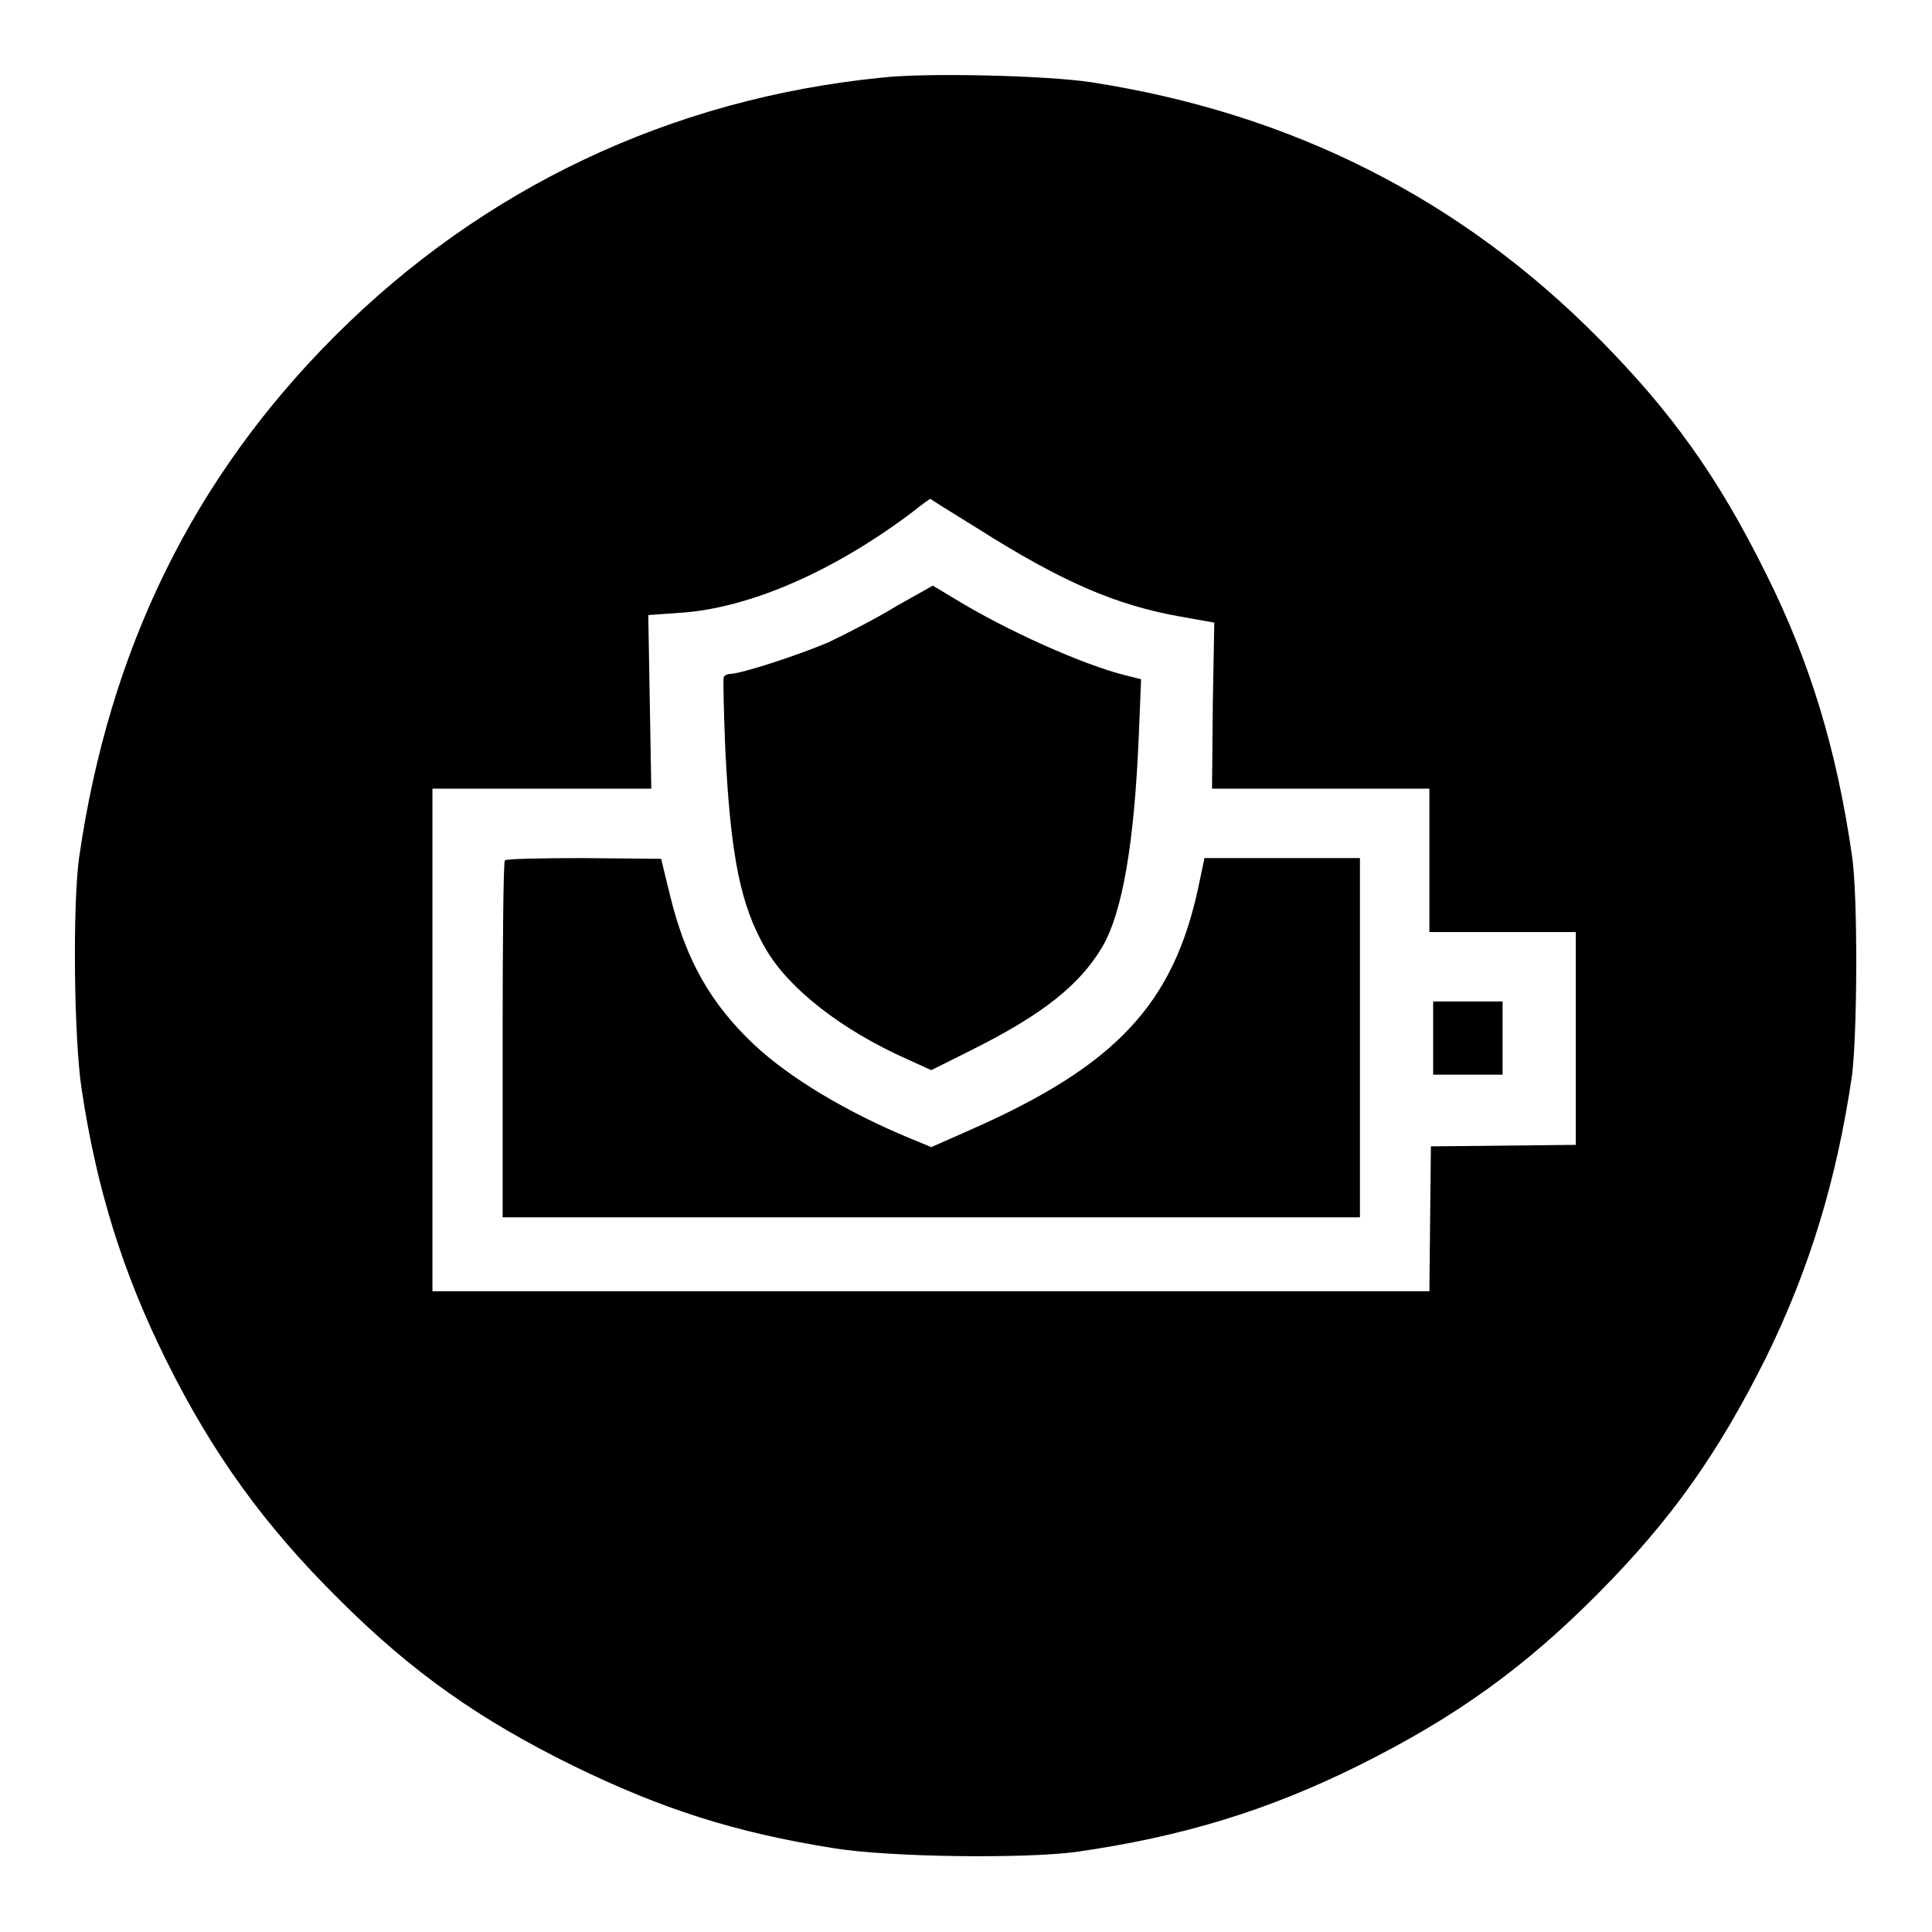
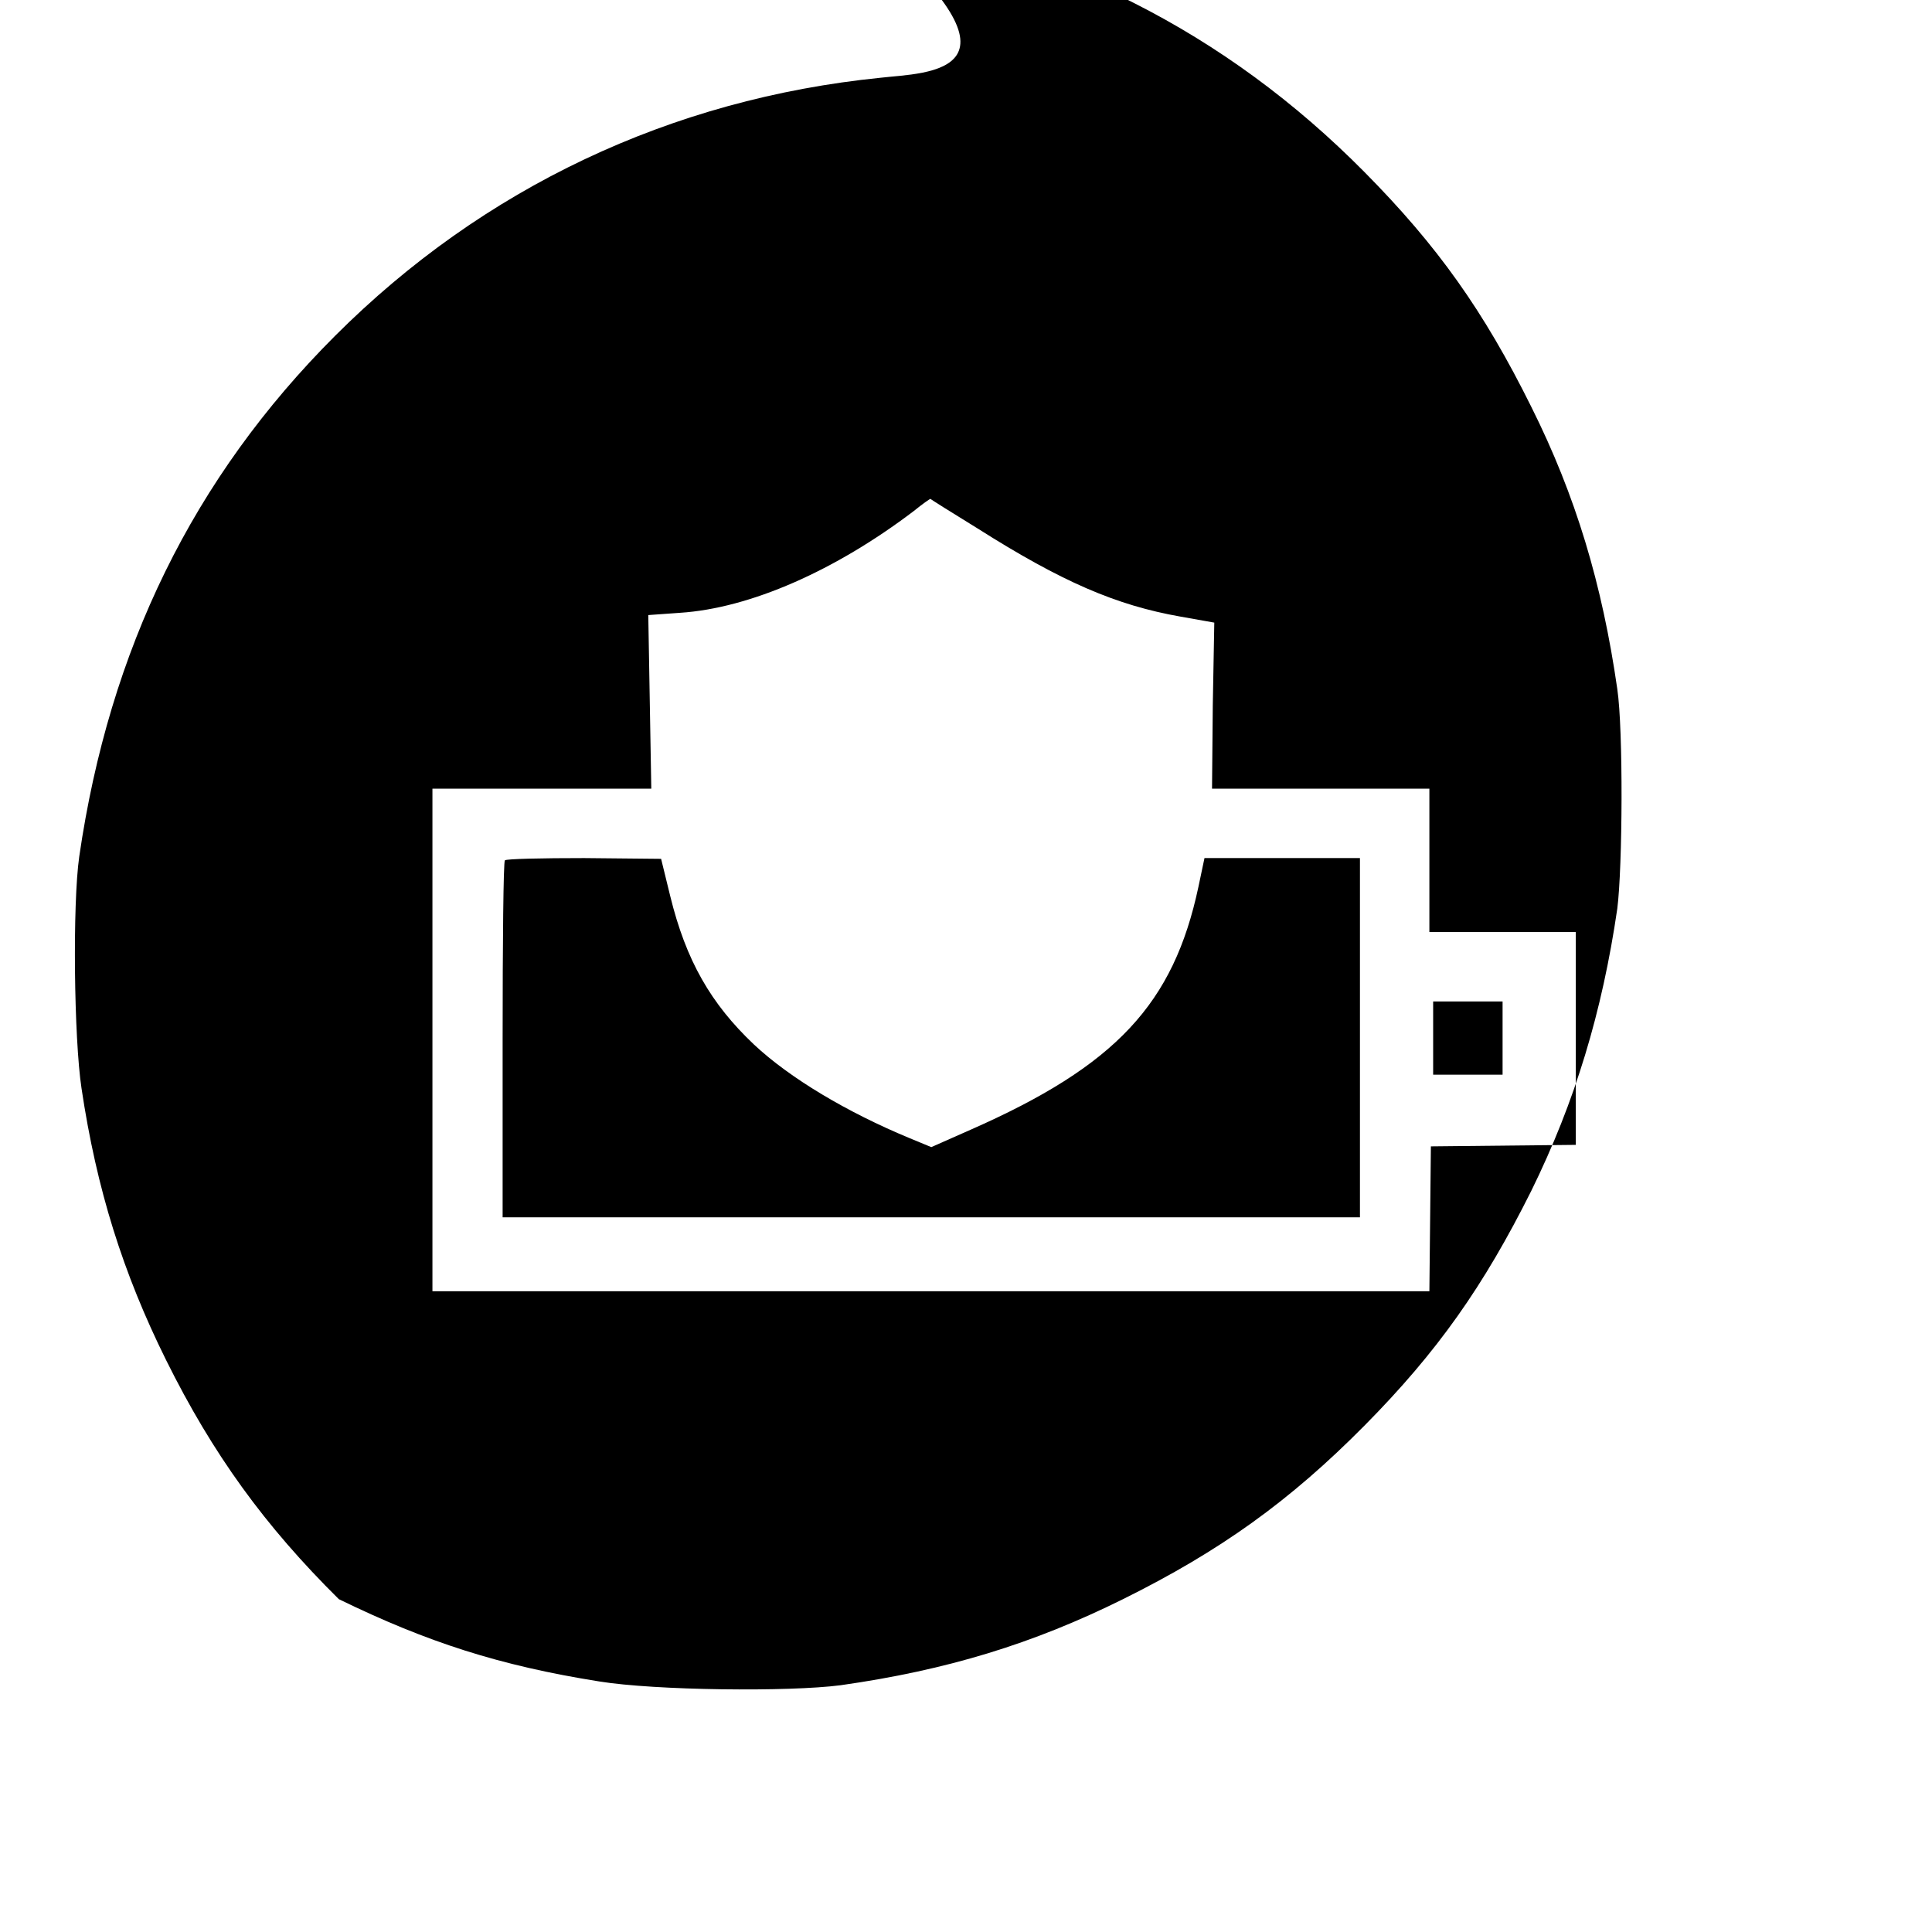
<svg xmlns="http://www.w3.org/2000/svg" version="1.1" x="0px" y="0px" viewBox="0 0 256 256" enable-background="new 0 0 256 256" xml:space="preserve">
  <g>
    <g>
      <g>
-         <path fill="#000000" d="M116.7,10.3C88.9,13.1,64,24.9,44.4,44.5c-18.8,18.8-29.9,41.5-33.9,69c-0.9,6.3-0.7,24.1,0.3,30.7c2,13.4,5.5,24.5,11.2,36c6.2,12.5,13.1,22,22.9,31.7c9.7,9.7,18.7,16,31.1,22.1c11.7,5.7,21.3,8.8,34.5,10.9c7.4,1.2,25.1,1.4,32,0.5c14.1-2,25.5-5.5,37.4-11.4c12.9-6.4,22.1-13,32-23c9.7-9.8,15.8-18.5,22.1-31.1c5.8-11.8,9.4-23.7,11.4-37.4c0.7-5.5,0.8-23.7,0-29.1c-2-13.9-5.5-25.6-11.4-37.4c-6.3-12.7-12.4-21.3-22.1-31.1c-18.4-18.6-40.8-29.9-67.3-34C138.8,10,122.6,9.6,116.7,10.3z M129.5,70c11.2,7.1,18.4,10.2,26.9,11.7l4.5,0.8l-0.2,11l-0.1,11H175h14.4v9.5v9.5h9.7h9.7v14.1v14.1l-9.6,0.1l-9.6,0.1l-0.1,9.6l-0.1,9.6h-66.1H57.3v-33.3v-33.3h14.5h14.5L86.1,93l-0.2-11.5l4.2-0.3c9.3-0.6,20.6-5.6,31-13.5c1.1-0.9,2.1-1.6,2.2-1.6C123.2,66.1,126.1,67.9,129.5,70z" />
-         <path fill="#000000" d="M118.8,80.3c-2.6,1.6-6.7,3.7-9,4.8c-4,1.7-11.6,4.2-13.1,4.2c-0.3,0-0.7,0.2-0.8,0.4c-0.1,0.2,0,4.5,0.2,9.5c0.7,14.2,2,20.8,5.4,26.6c3.1,5.3,10.1,10.7,18.6,14.5l3.3,1.5l5.4-2.7c9.4-4.7,14.3-8.6,17.3-13.7c2.6-4.5,4.2-13.5,4.8-28l0.3-7.4l-2-0.5c-5.7-1.4-15.9-6-22.6-10.1l-3-1.8L118.8,80.3z" />
+         <path fill="#000000" d="M116.7,10.3C88.9,13.1,64,24.9,44.4,44.5c-18.8,18.8-29.9,41.5-33.9,69c-0.9,6.3-0.7,24.1,0.3,30.7c2,13.4,5.5,24.5,11.2,36c6.2,12.5,13.1,22,22.9,31.7c11.7,5.7,21.3,8.8,34.5,10.9c7.4,1.2,25.1,1.4,32,0.5c14.1-2,25.5-5.5,37.4-11.4c12.9-6.4,22.1-13,32-23c9.7-9.8,15.8-18.5,22.1-31.1c5.8-11.8,9.4-23.7,11.4-37.4c0.7-5.5,0.8-23.7,0-29.1c-2-13.9-5.5-25.6-11.4-37.4c-6.3-12.7-12.4-21.3-22.1-31.1c-18.4-18.6-40.8-29.9-67.3-34C138.8,10,122.6,9.6,116.7,10.3z M129.5,70c11.2,7.1,18.4,10.2,26.9,11.7l4.5,0.8l-0.2,11l-0.1,11H175h14.4v9.5v9.5h9.7h9.7v14.1v14.1l-9.6,0.1l-9.6,0.1l-0.1,9.6l-0.1,9.6h-66.1H57.3v-33.3v-33.3h14.5h14.5L86.1,93l-0.2-11.5l4.2-0.3c9.3-0.6,20.6-5.6,31-13.5c1.1-0.9,2.1-1.6,2.2-1.6C123.2,66.1,126.1,67.9,129.5,70z" />
        <path fill="#000000" d="M66.9,114c-0.2,0.2-0.3,10.9-0.3,23.8v23.5h56.8h56.8v-23.8v-23.8h-10.3h-10.3l-0.8,3.8c-3.3,15.5-10.9,23.7-30.2,32.2l-5.2,2.3l-2.9-1.2c-8.2-3.4-15.8-7.9-20.6-12.4c-5.7-5.4-9-11.1-11.1-19.7l-1.2-4.9l-10.2-0.1C71.8,113.7,67.1,113.8,66.9,114z" />
        <path fill="#000000" d="M189.9,137.5v4.9h4.6h4.6v-4.9v-4.8h-4.6h-4.6V137.5z" />
      </g>
    </g>
  </g>
</svg>